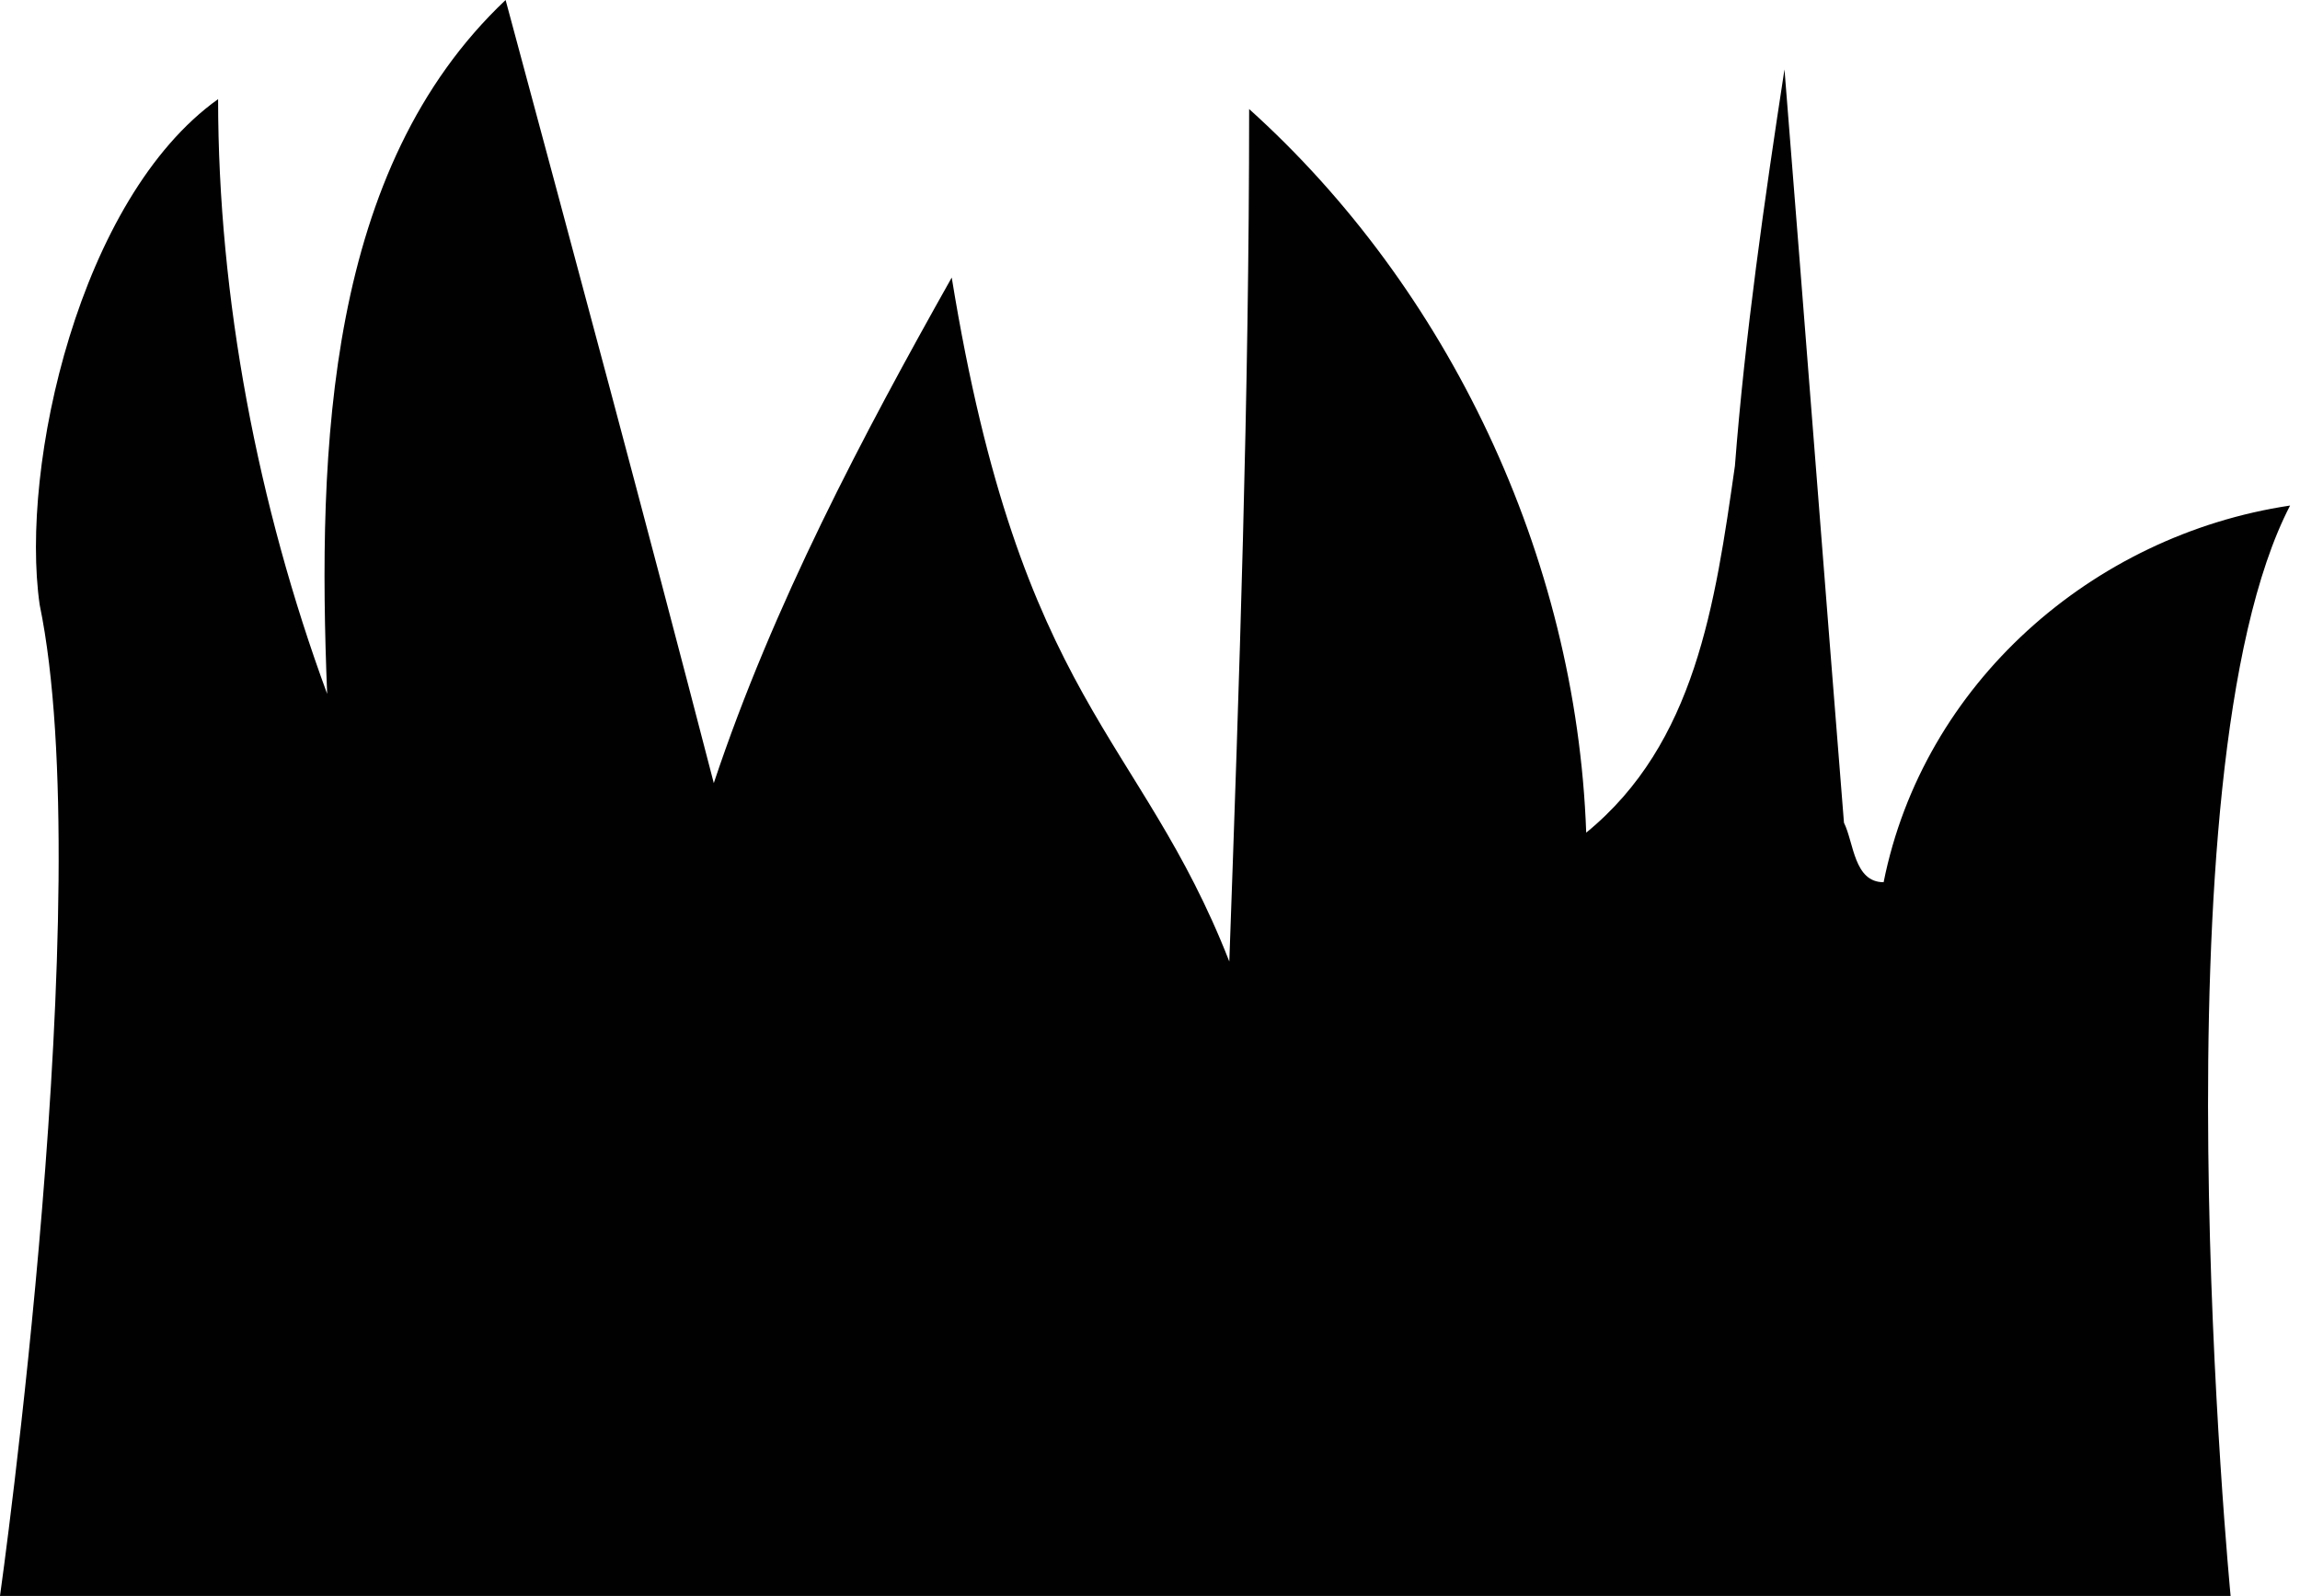
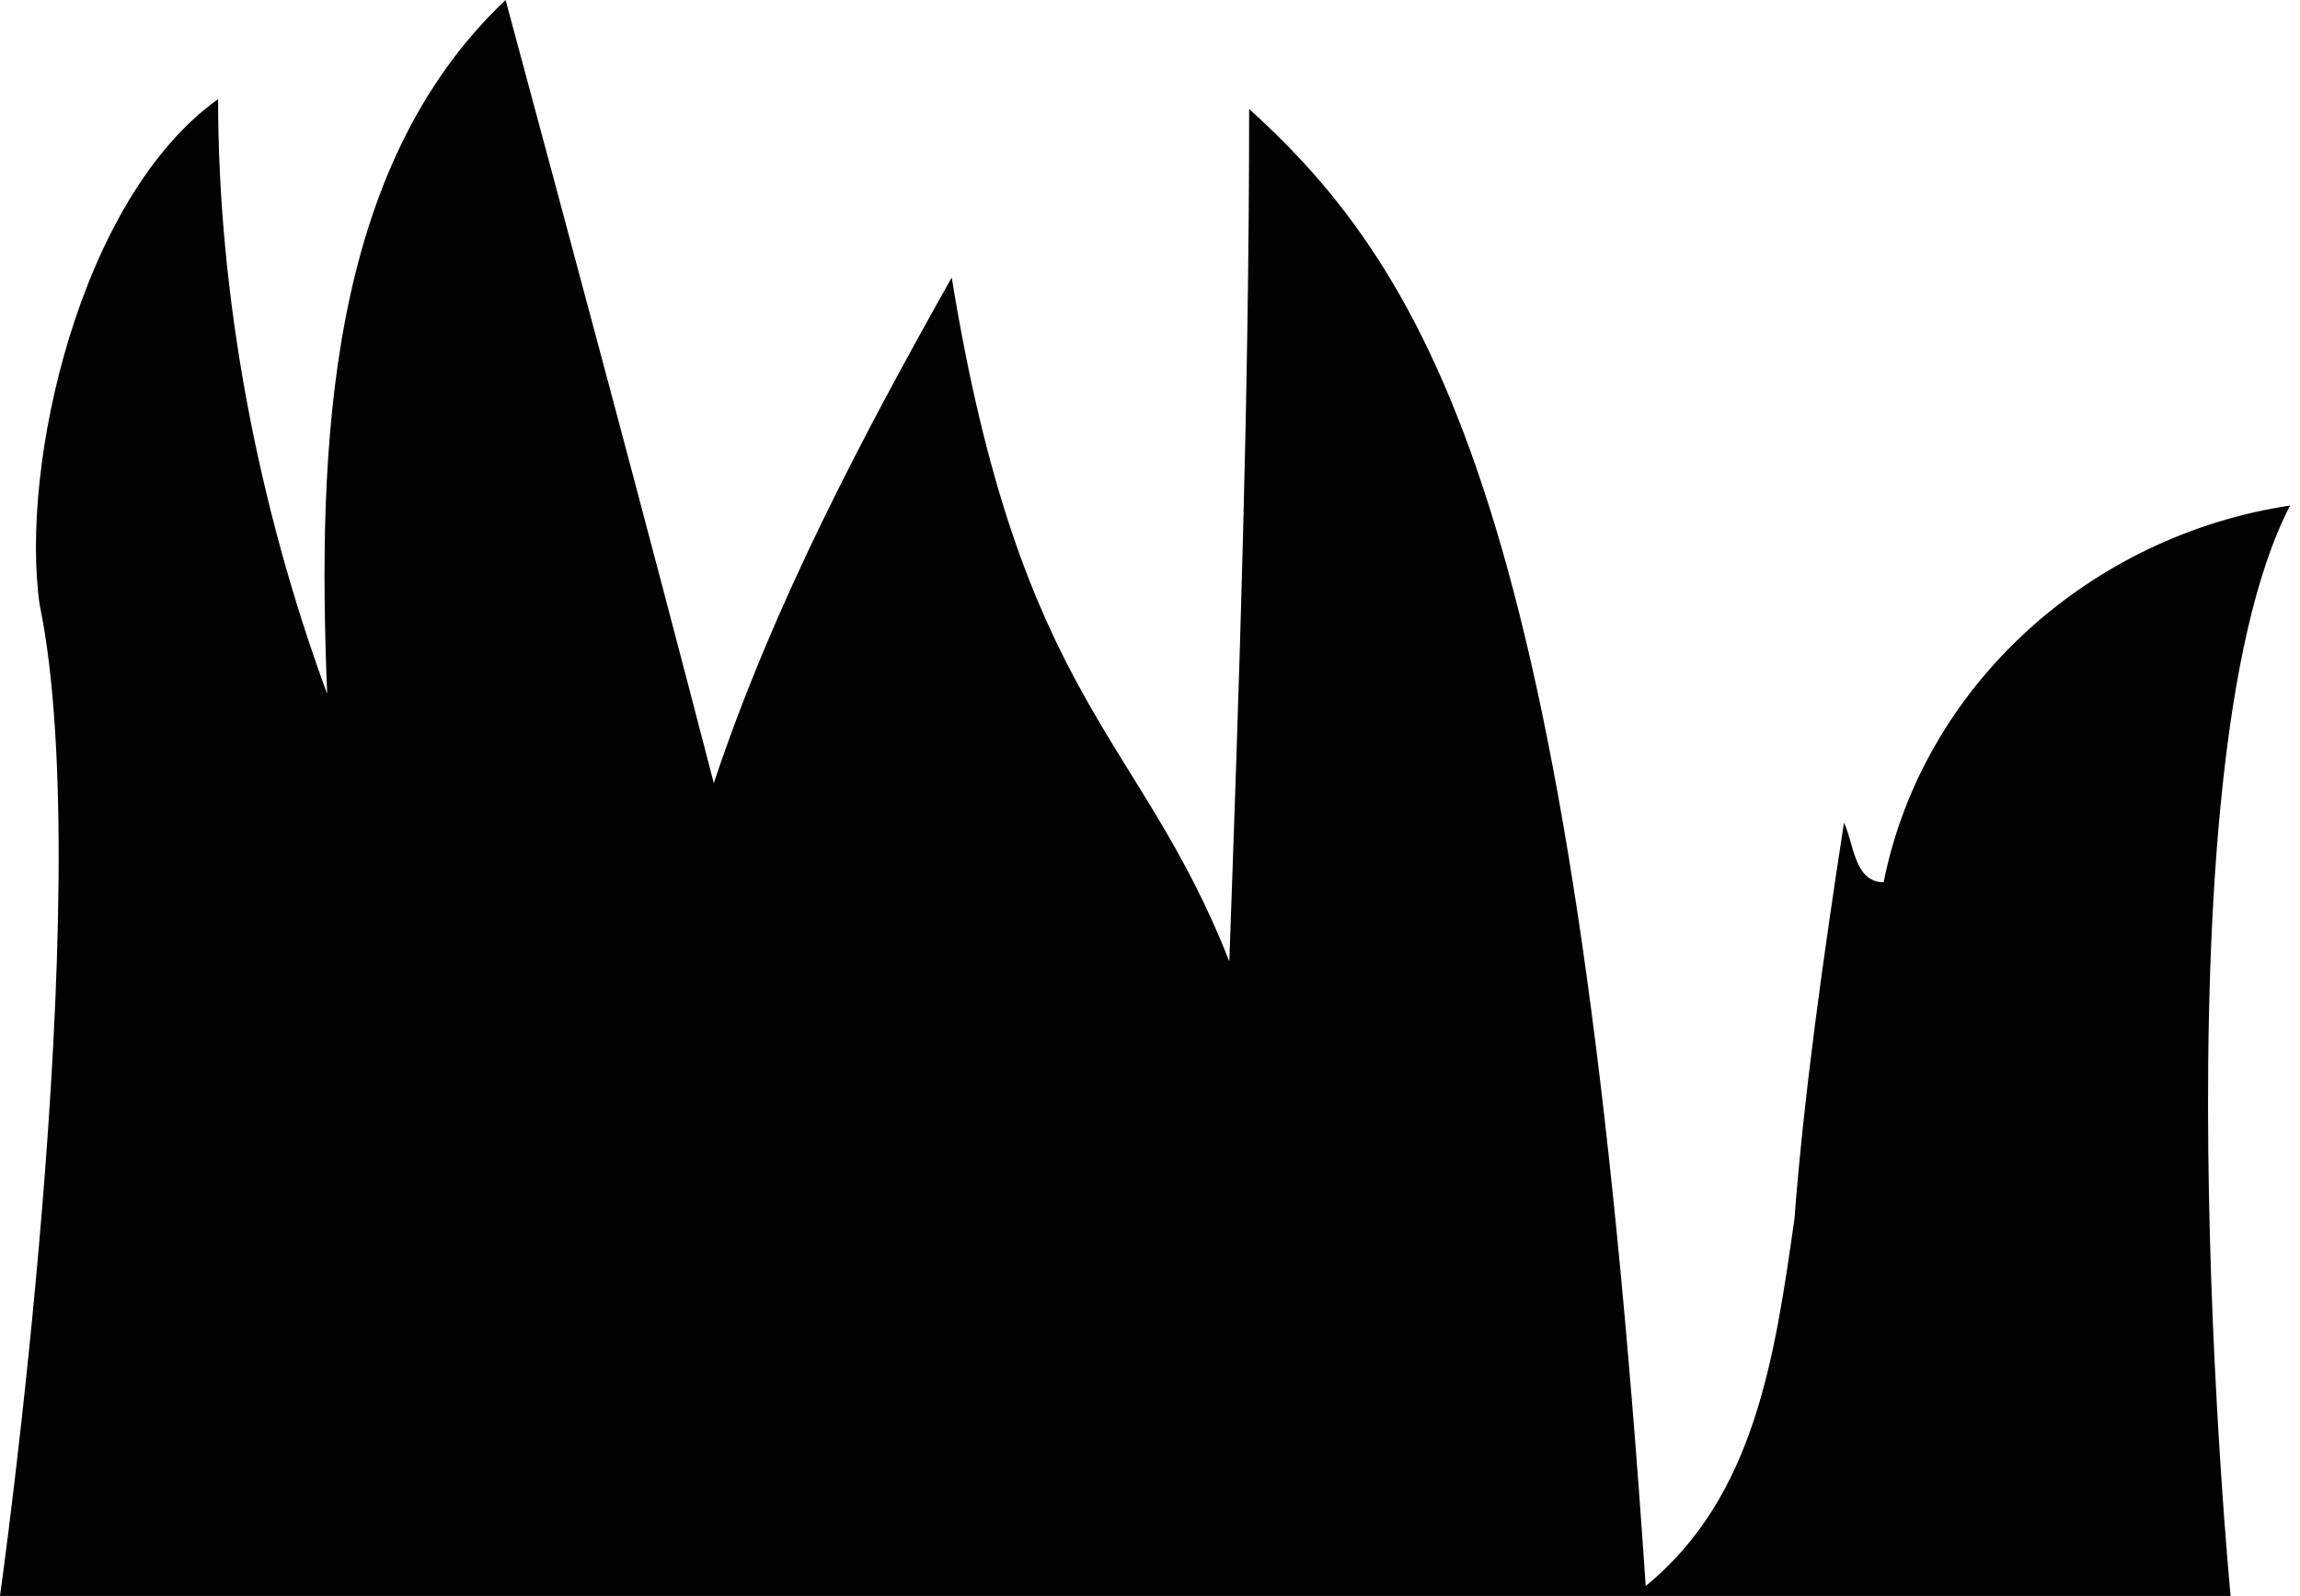
<svg xmlns="http://www.w3.org/2000/svg" version="1.1" id="Layer_1" x="0px" y="0px" viewBox="0 0 23.2 16.1" style="enable-background:new 0 0 23.2 16.1;" xml:space="preserve">
  <style type="text/css">
	.st0{fill:#010101;}
</style>
-   <path class="st0" d="M12.6,1.1c0,2.9-0.1,5.8-0.2,8.6c-0.9-2.3-2.1-2.6-2.8-6.9C8.7,4.4,7.8,6.1,7.2,7.9C6.5,5.2,5.8,2.6,5.1,0  C3.3,1.7,3.2,4.5,3.3,7c-0.7-1.9-1.1-4-1.1-6C0.8,2,0.2,4.7,0.4,6.1c0.6,2.9-0.4,10-0.4,10h22.5c0,0-0.8-8.3,0.6-11  c-2,0.3-3.7,1.8-4.1,3.8c-0.3,0-0.3-0.4-0.4-0.6c-0.2-2.5-0.4-5.1-0.6-7.6c-0.2,1.3-0.4,2.7-0.5,4c-0.2,1.4-0.4,2.8-1.5,3.7  C15.9,5.6,14.6,2.9,12.6,1.1z" />
+   <path class="st0" d="M12.6,1.1c0,2.9-0.1,5.8-0.2,8.6c-0.9-2.3-2.1-2.6-2.8-6.9C8.7,4.4,7.8,6.1,7.2,7.9C6.5,5.2,5.8,2.6,5.1,0  C3.3,1.7,3.2,4.5,3.3,7c-0.7-1.9-1.1-4-1.1-6C0.8,2,0.2,4.7,0.4,6.1c0.6,2.9-0.4,10-0.4,10h22.5c0,0-0.8-8.3,0.6-11  c-2,0.3-3.7,1.8-4.1,3.8c-0.3,0-0.3-0.4-0.4-0.6c-0.2,1.3-0.4,2.7-0.5,4c-0.2,1.4-0.4,2.8-1.5,3.7  C15.9,5.6,14.6,2.9,12.6,1.1z" />
</svg>